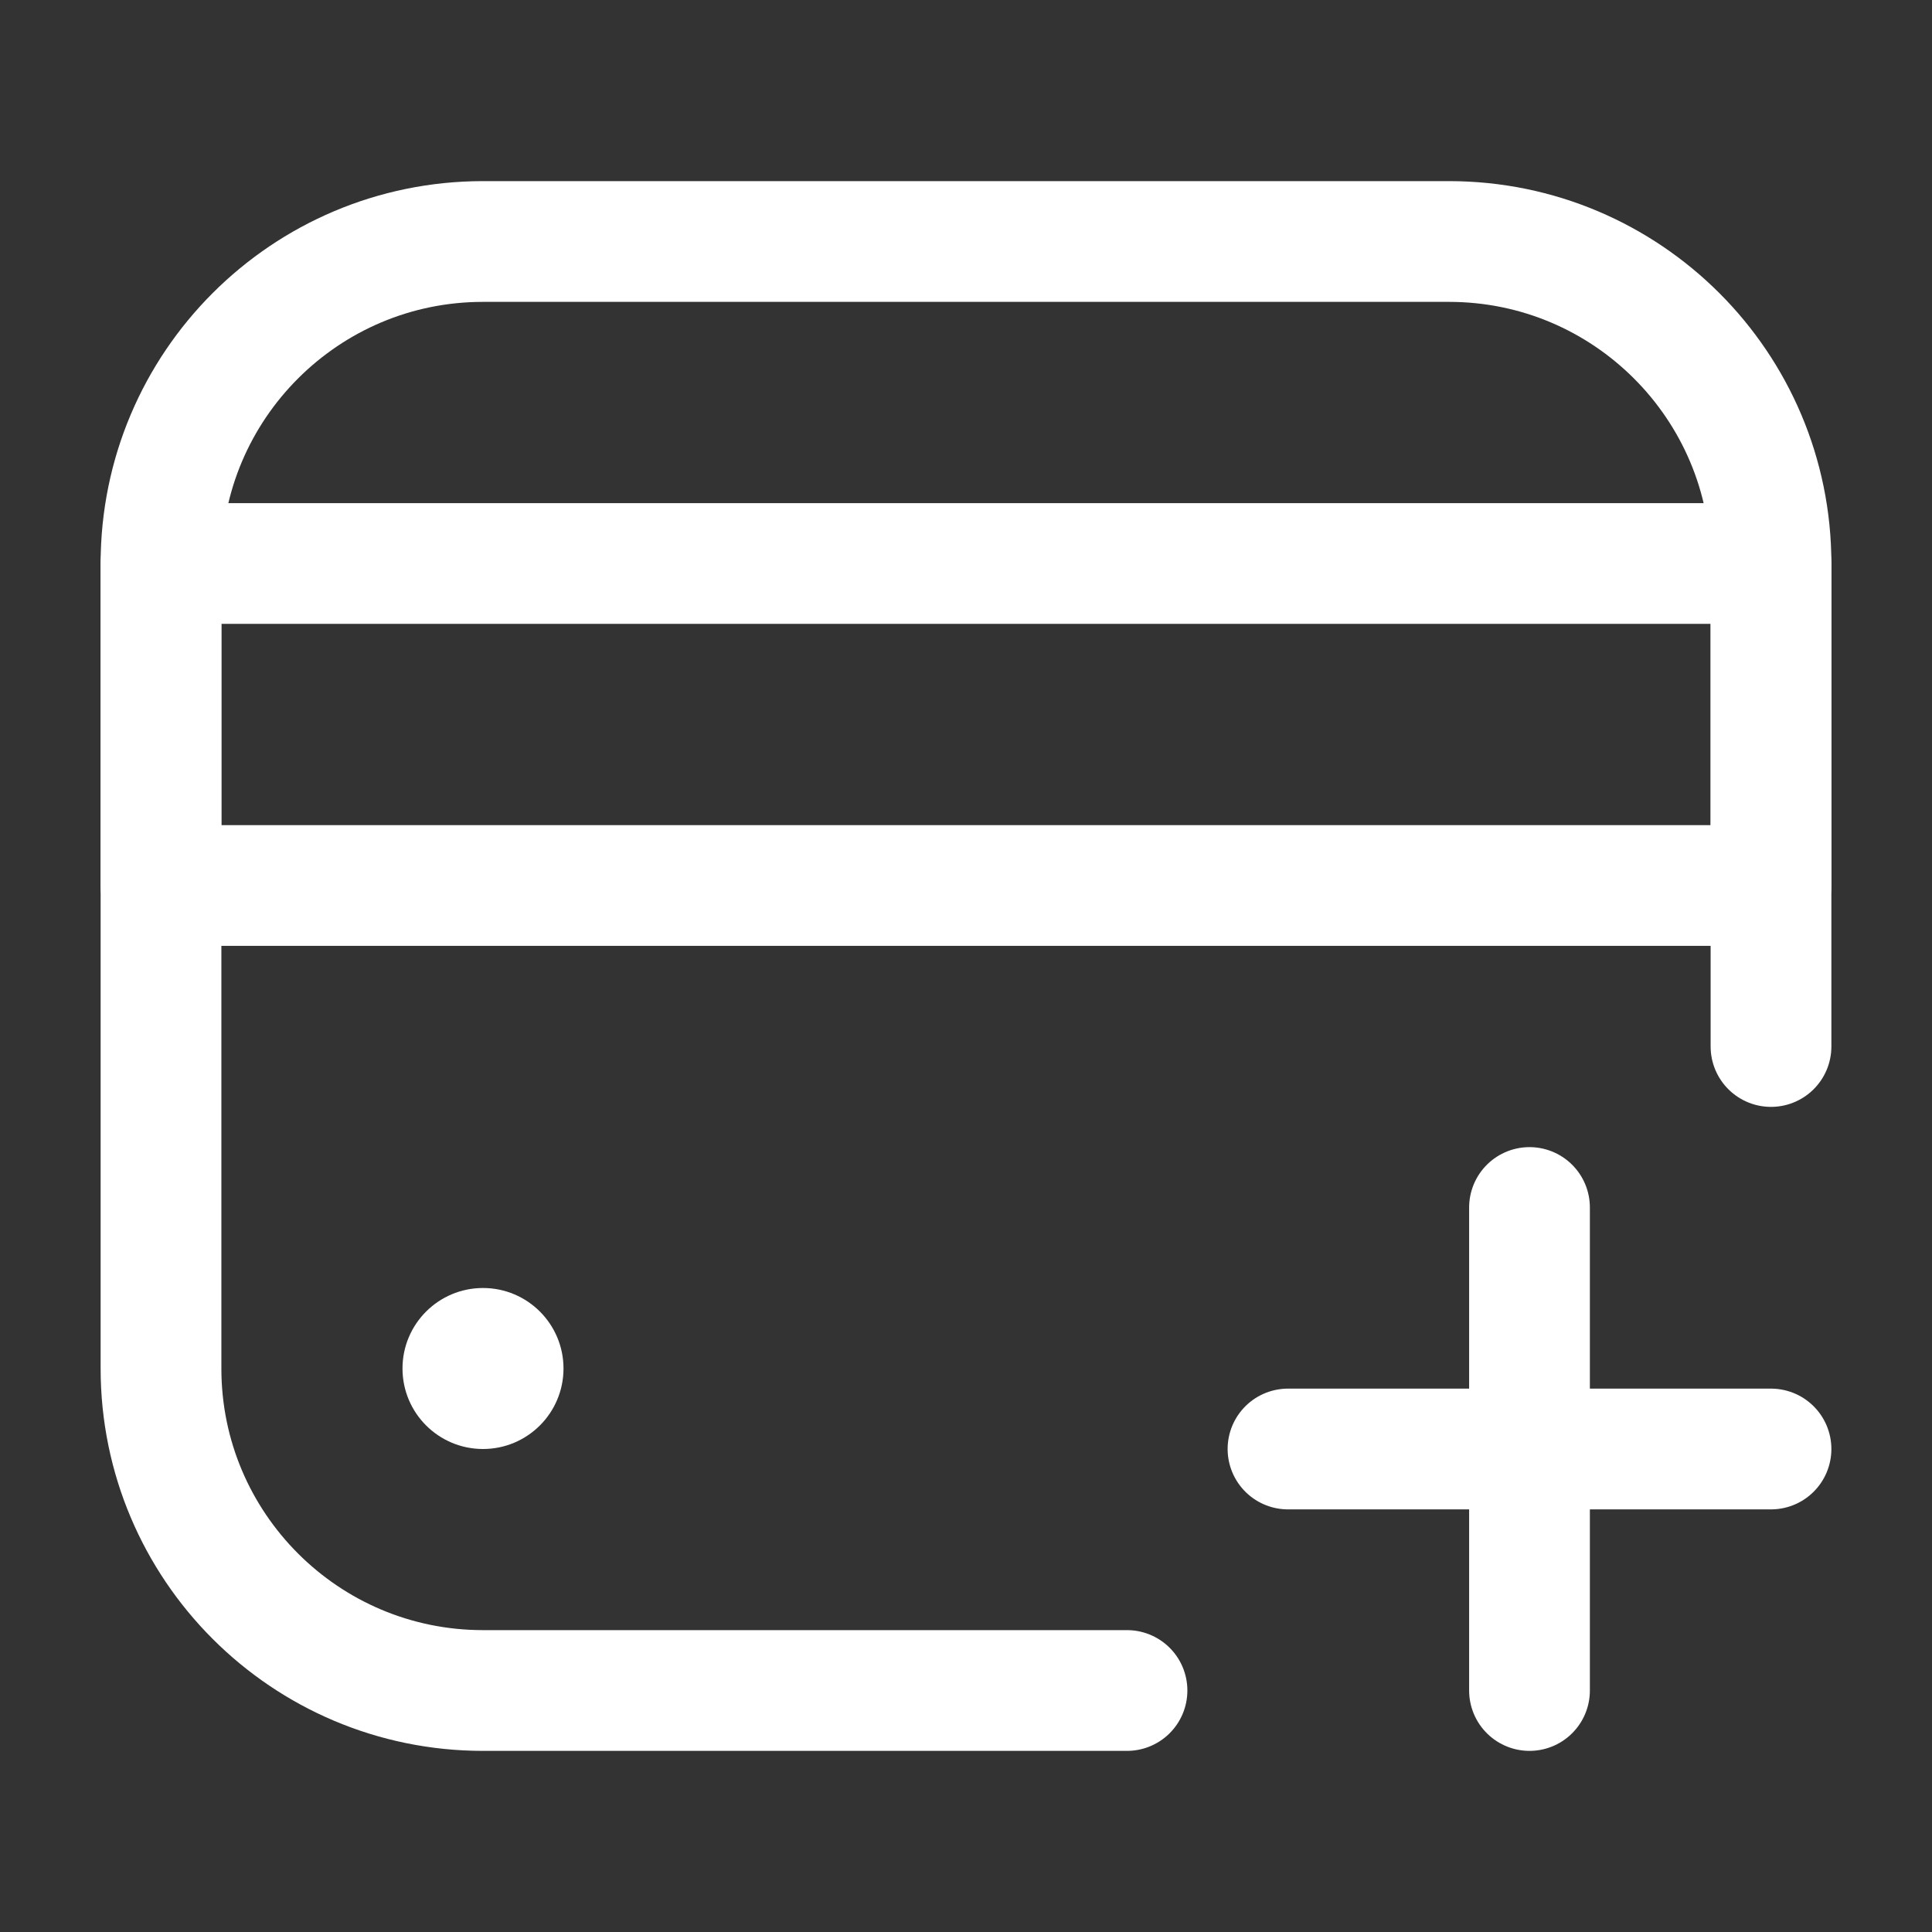
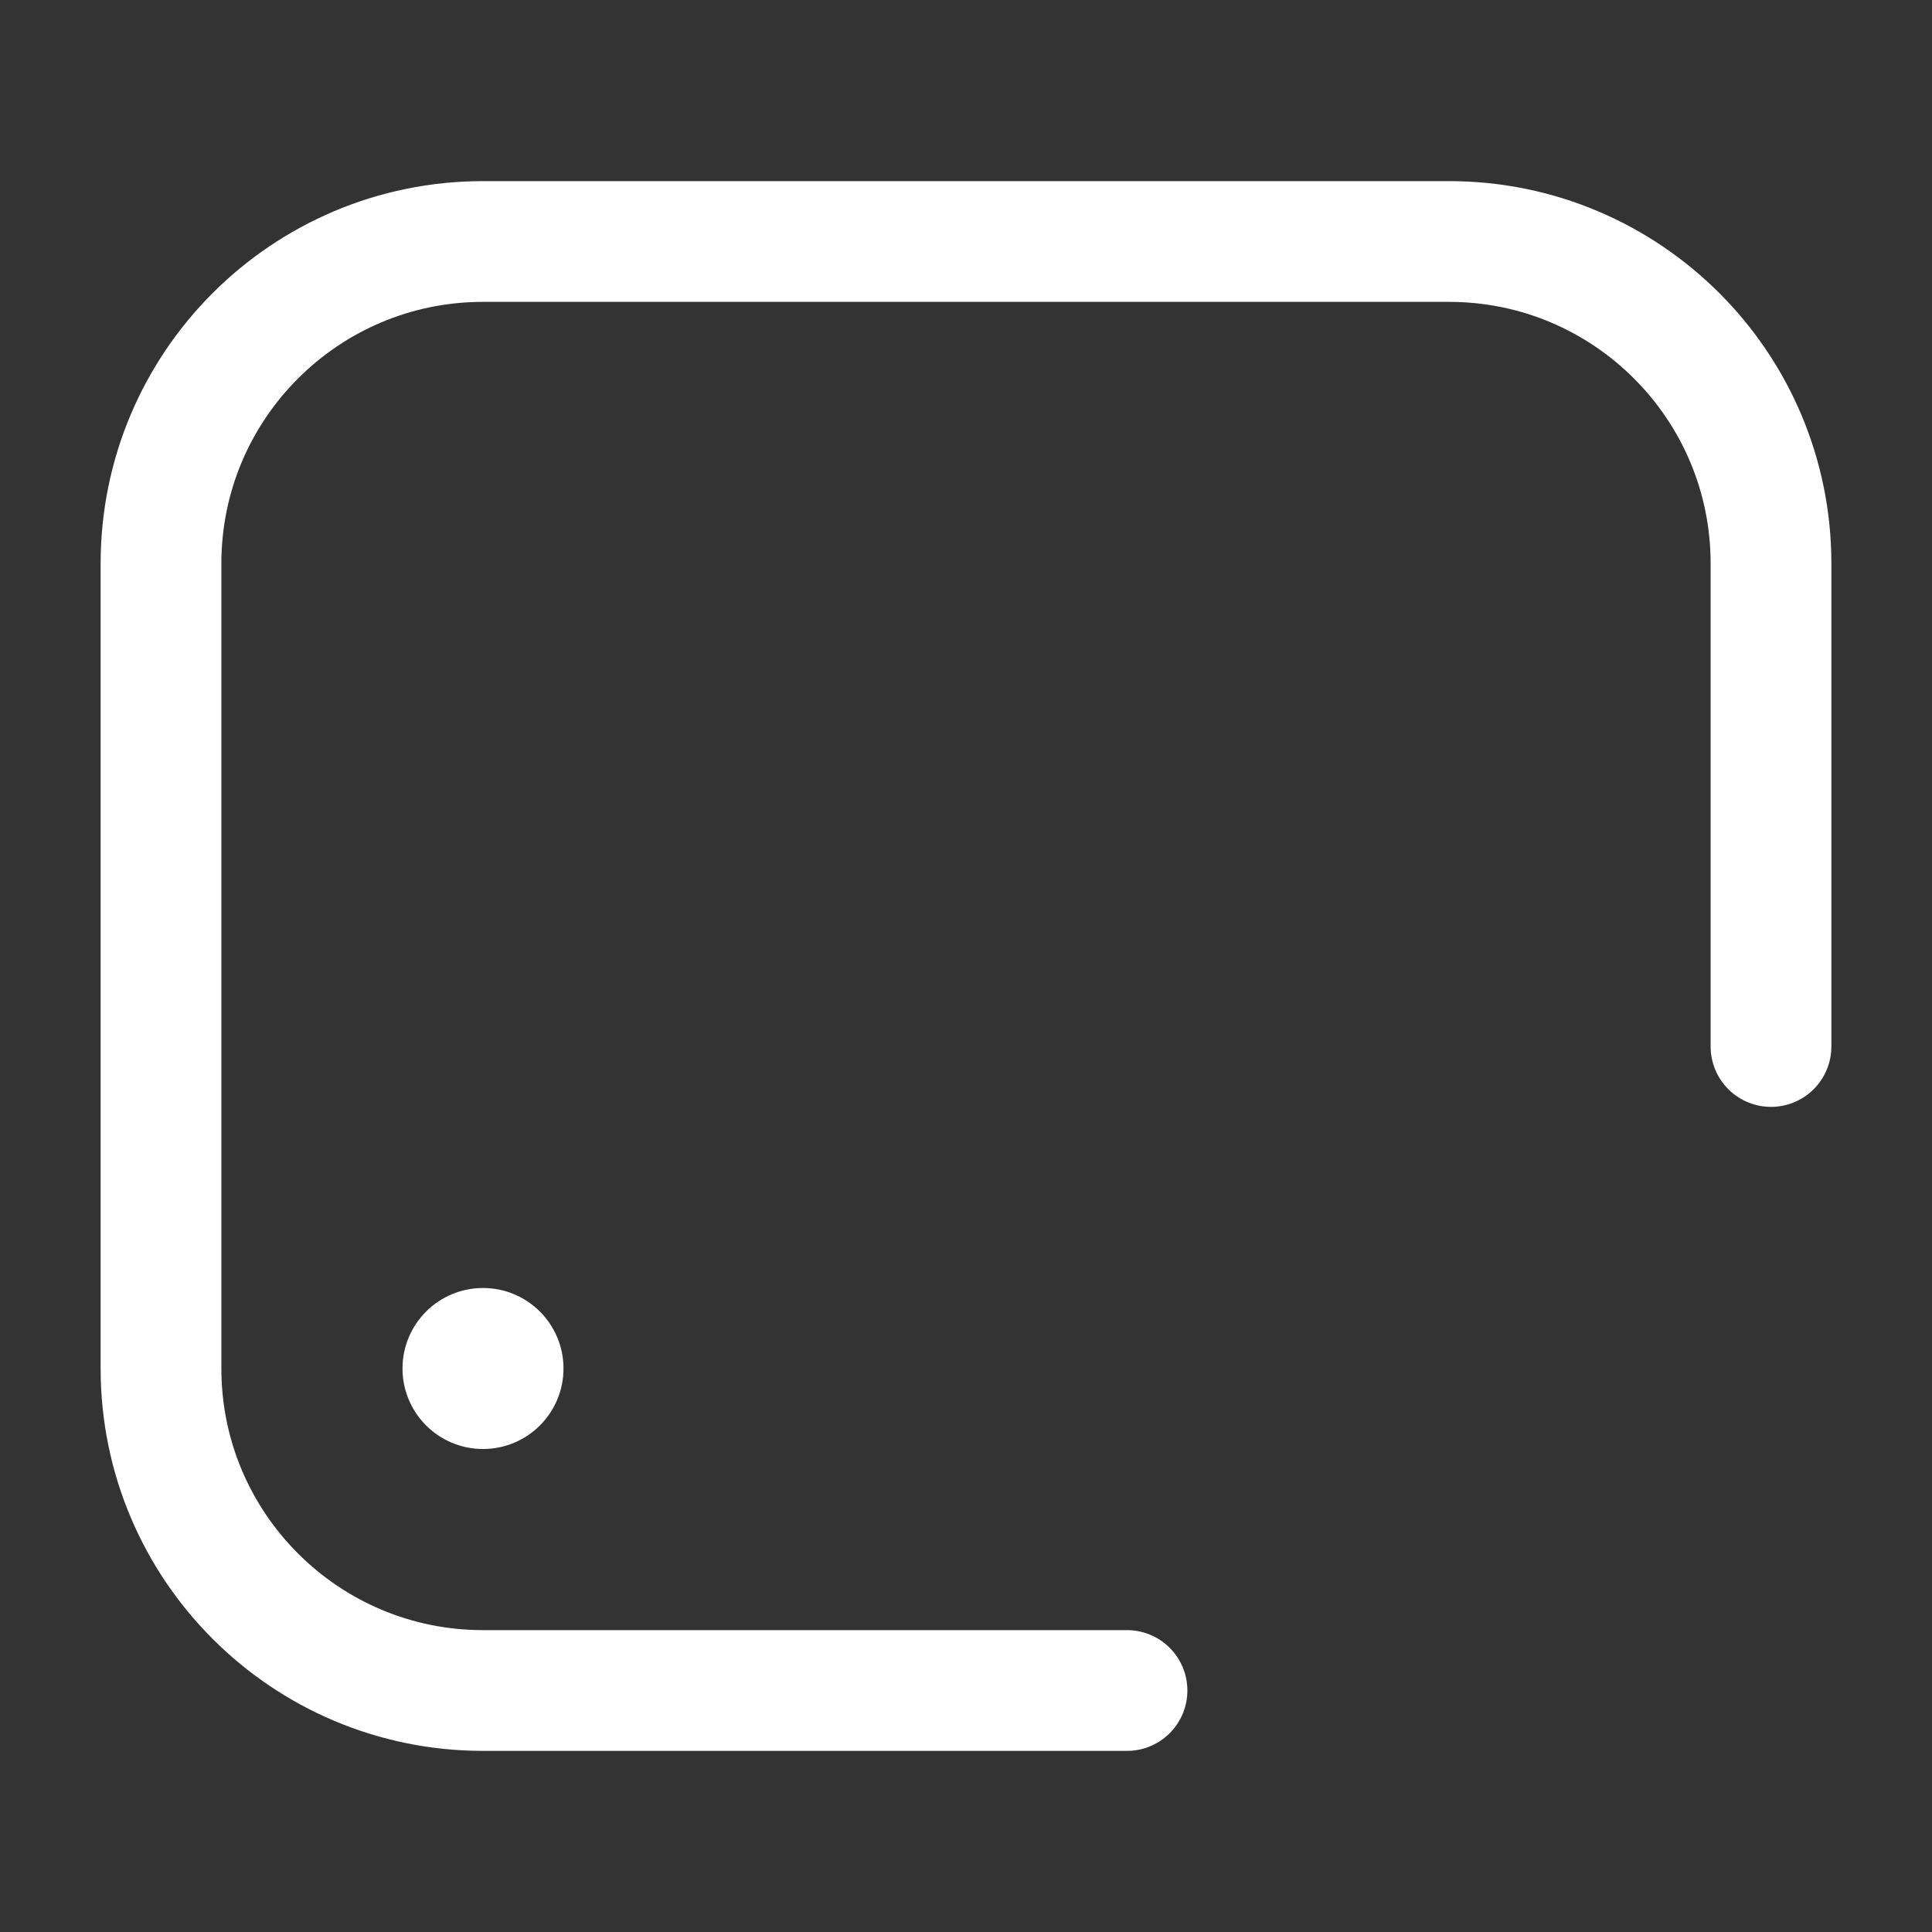
<svg xmlns="http://www.w3.org/2000/svg" width="24" height="24" viewBox="0 0 24 24" fill="none">
  <rect x="0" y="0" width="24" height="24" fill="#333333" stroke="none" />
  <path d="M14 21L6 21C3.791 21 2 19.209 2 17L2 7C2 4.791 3.791 3 6 3L18 3C20.209 3 22 4.791 22 7L22 13" stroke="white" stroke-width="1.5" stroke-linecap="round" />
  <circle cx="6" cy="17" r="1" fill="white" />
-   <path d="M19 15V21" stroke="white" stroke-width="1.5" stroke-linecap="round" stroke-linejoin="round" />
-   <path d="M22 18L16 18" stroke="white" stroke-width="1.5" stroke-linecap="round" stroke-linejoin="round" />
-   <path d="M2 7L22 7L22 11L2 11L2 7Z" stroke="white" stroke-width="1.5" stroke-linecap="round" stroke-linejoin="round" />
</svg>